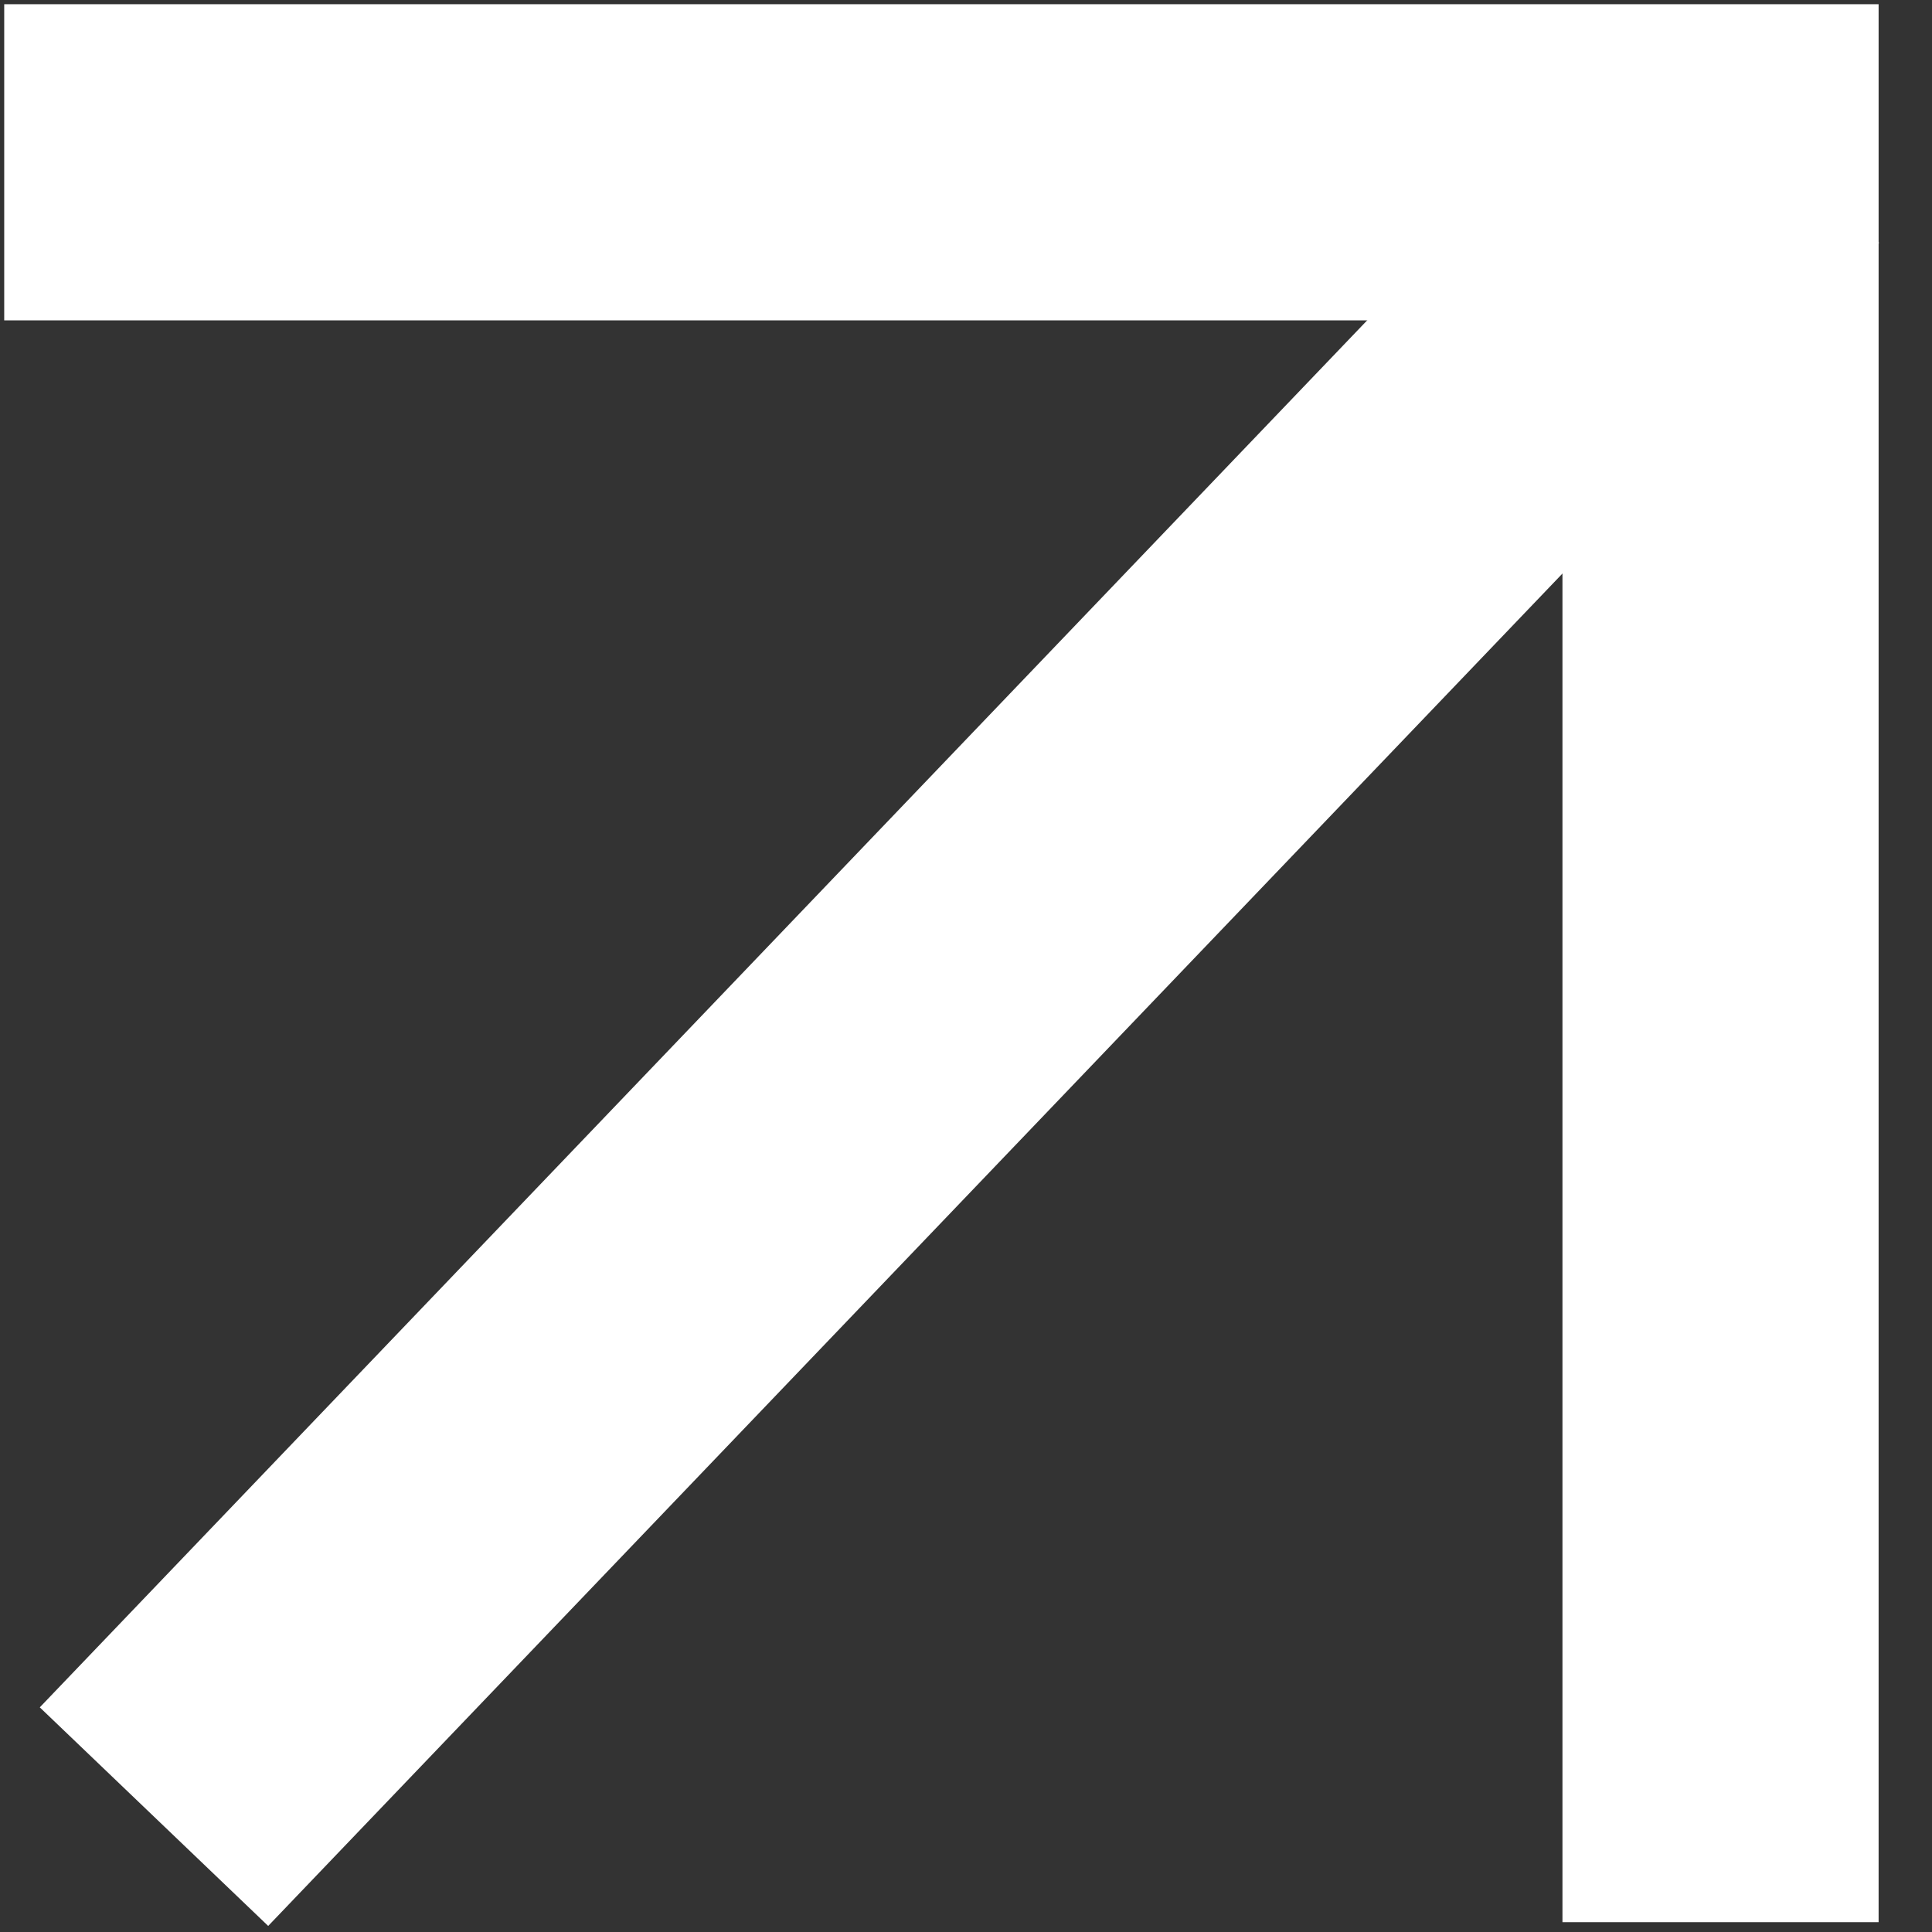
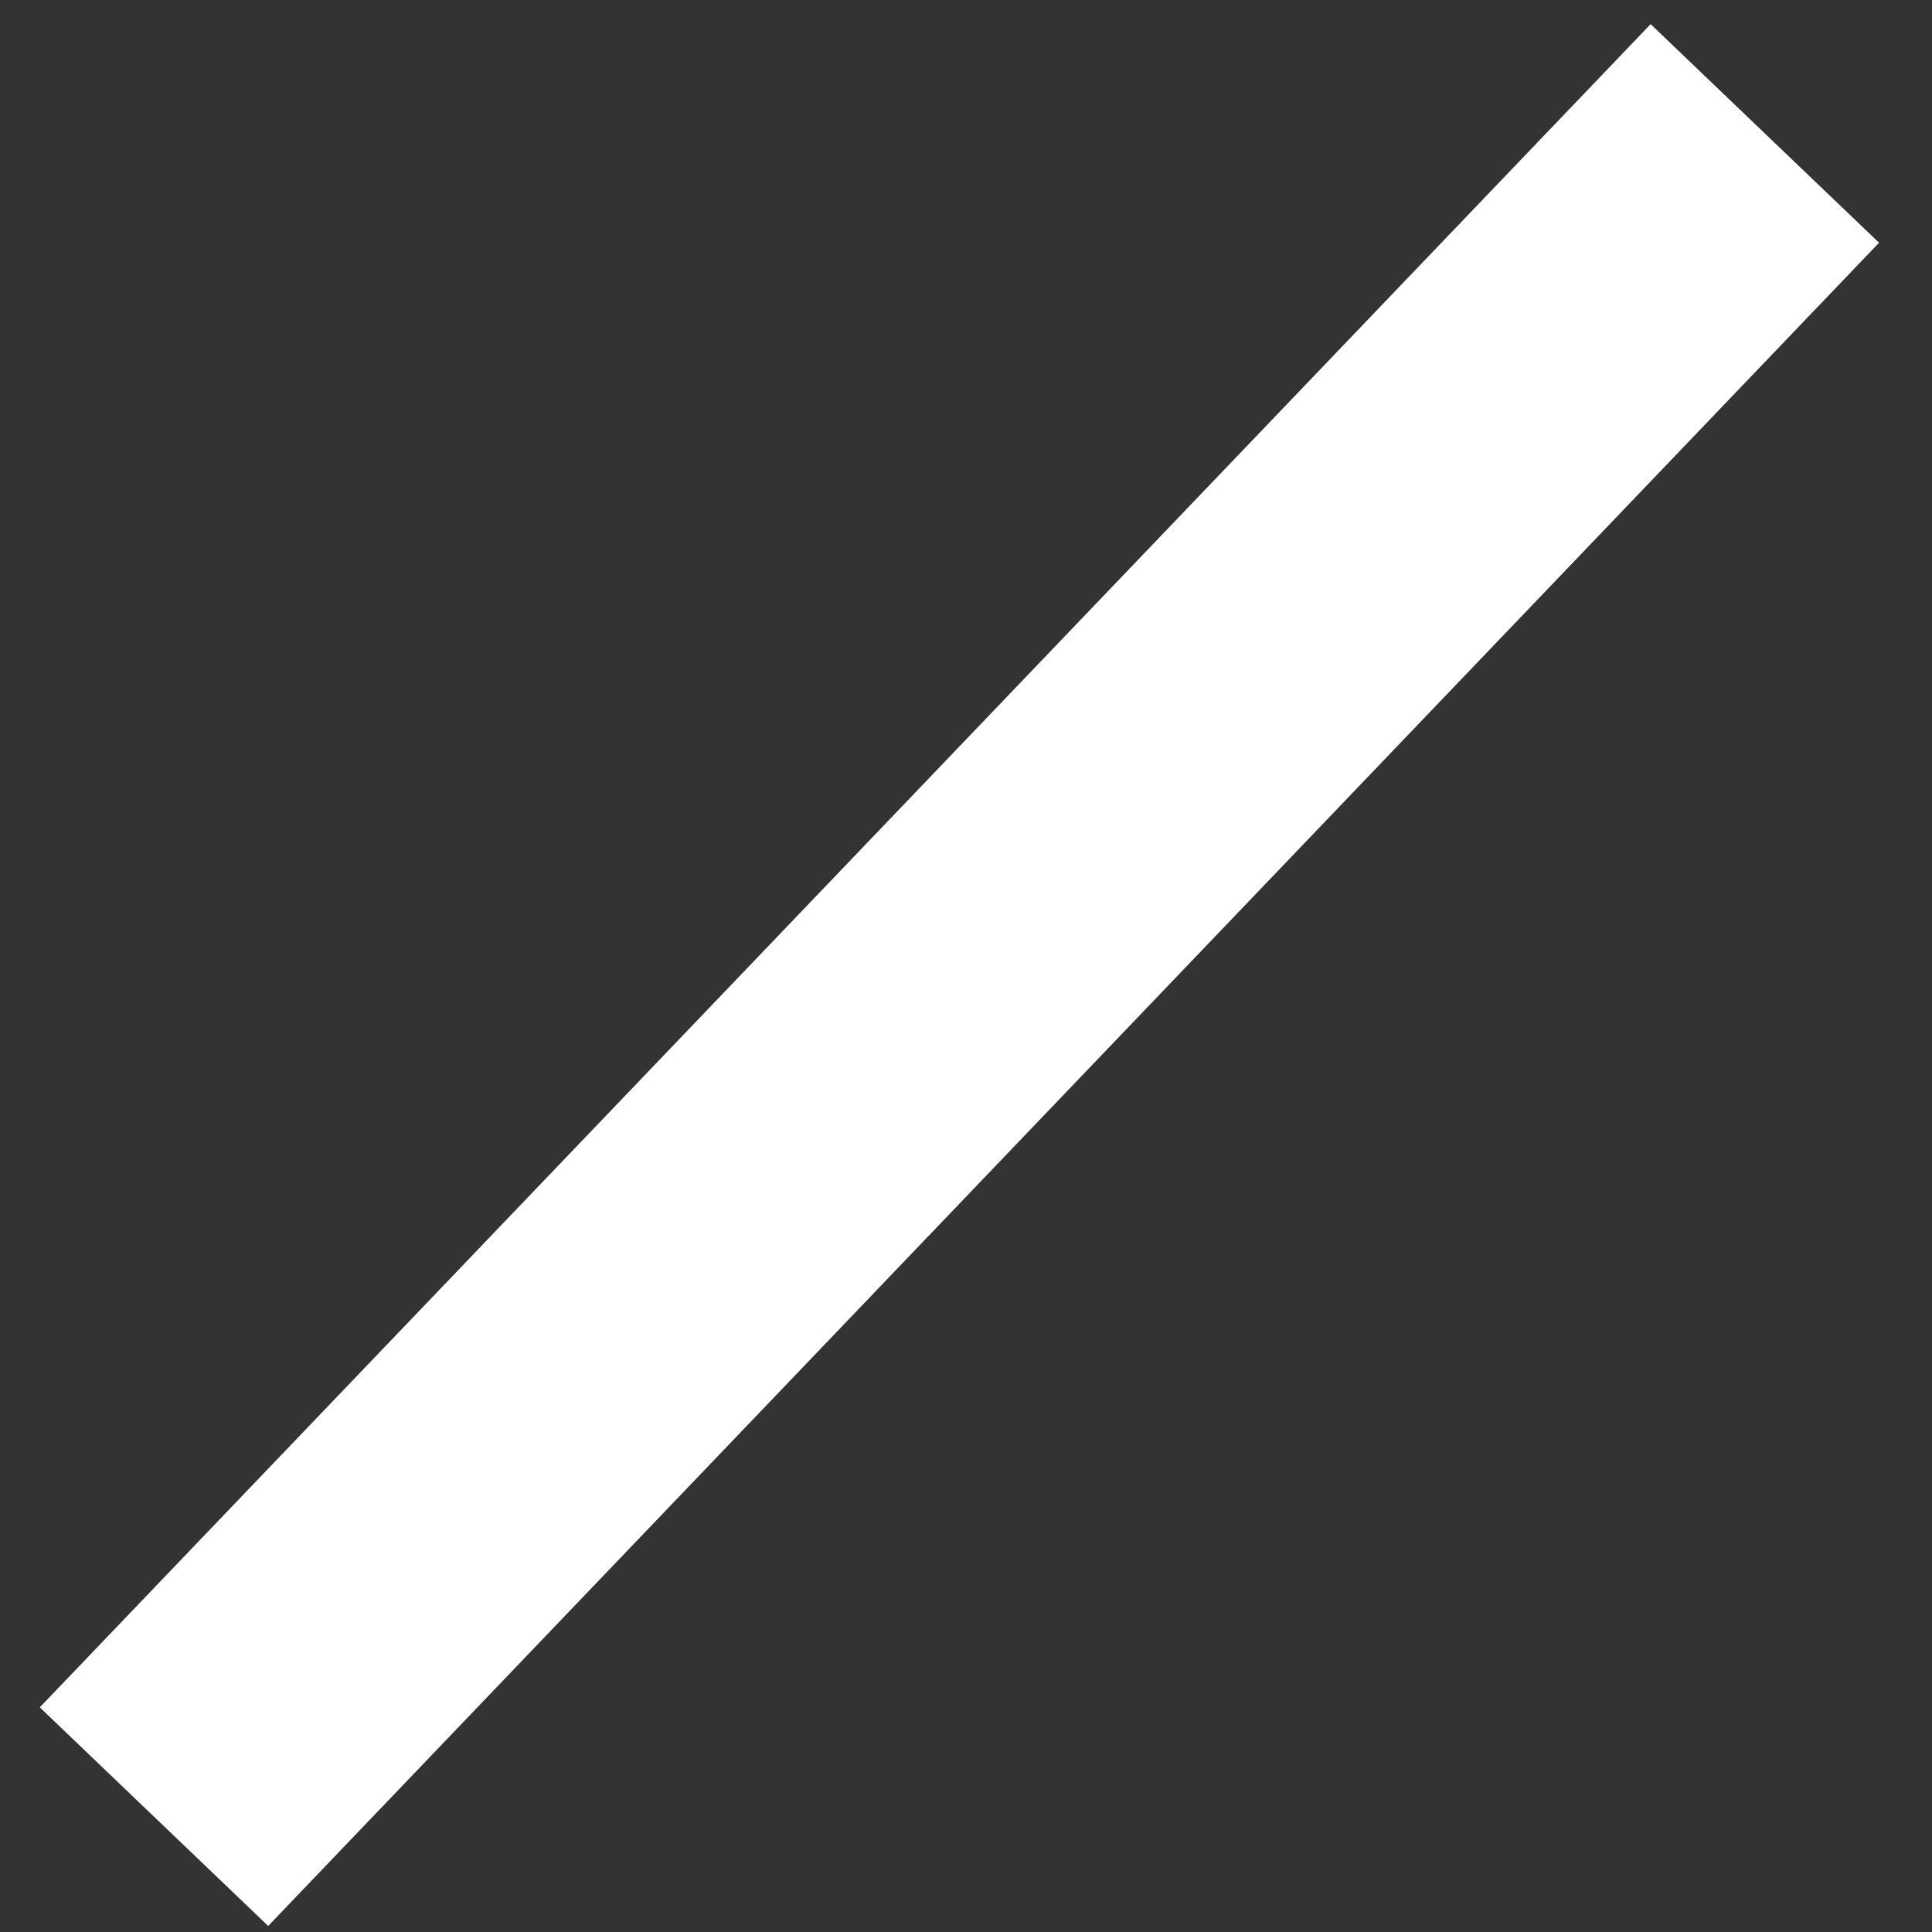
<svg xmlns="http://www.w3.org/2000/svg" width="11" height="11" viewBox="0 0 11 11" fill="none">
  <rect x="0" y="0" width="11" height="11" fill="#333333" stroke="none" />
-   <path d="M0.924 0.924H9.796V10.044" stroke="white" stroke-width="1.8" stroke-linecap="square" />
  <path d="M9.426 1.41L1.499 9.693" stroke="white" stroke-width="1.8" stroke-linecap="square" />
</svg>